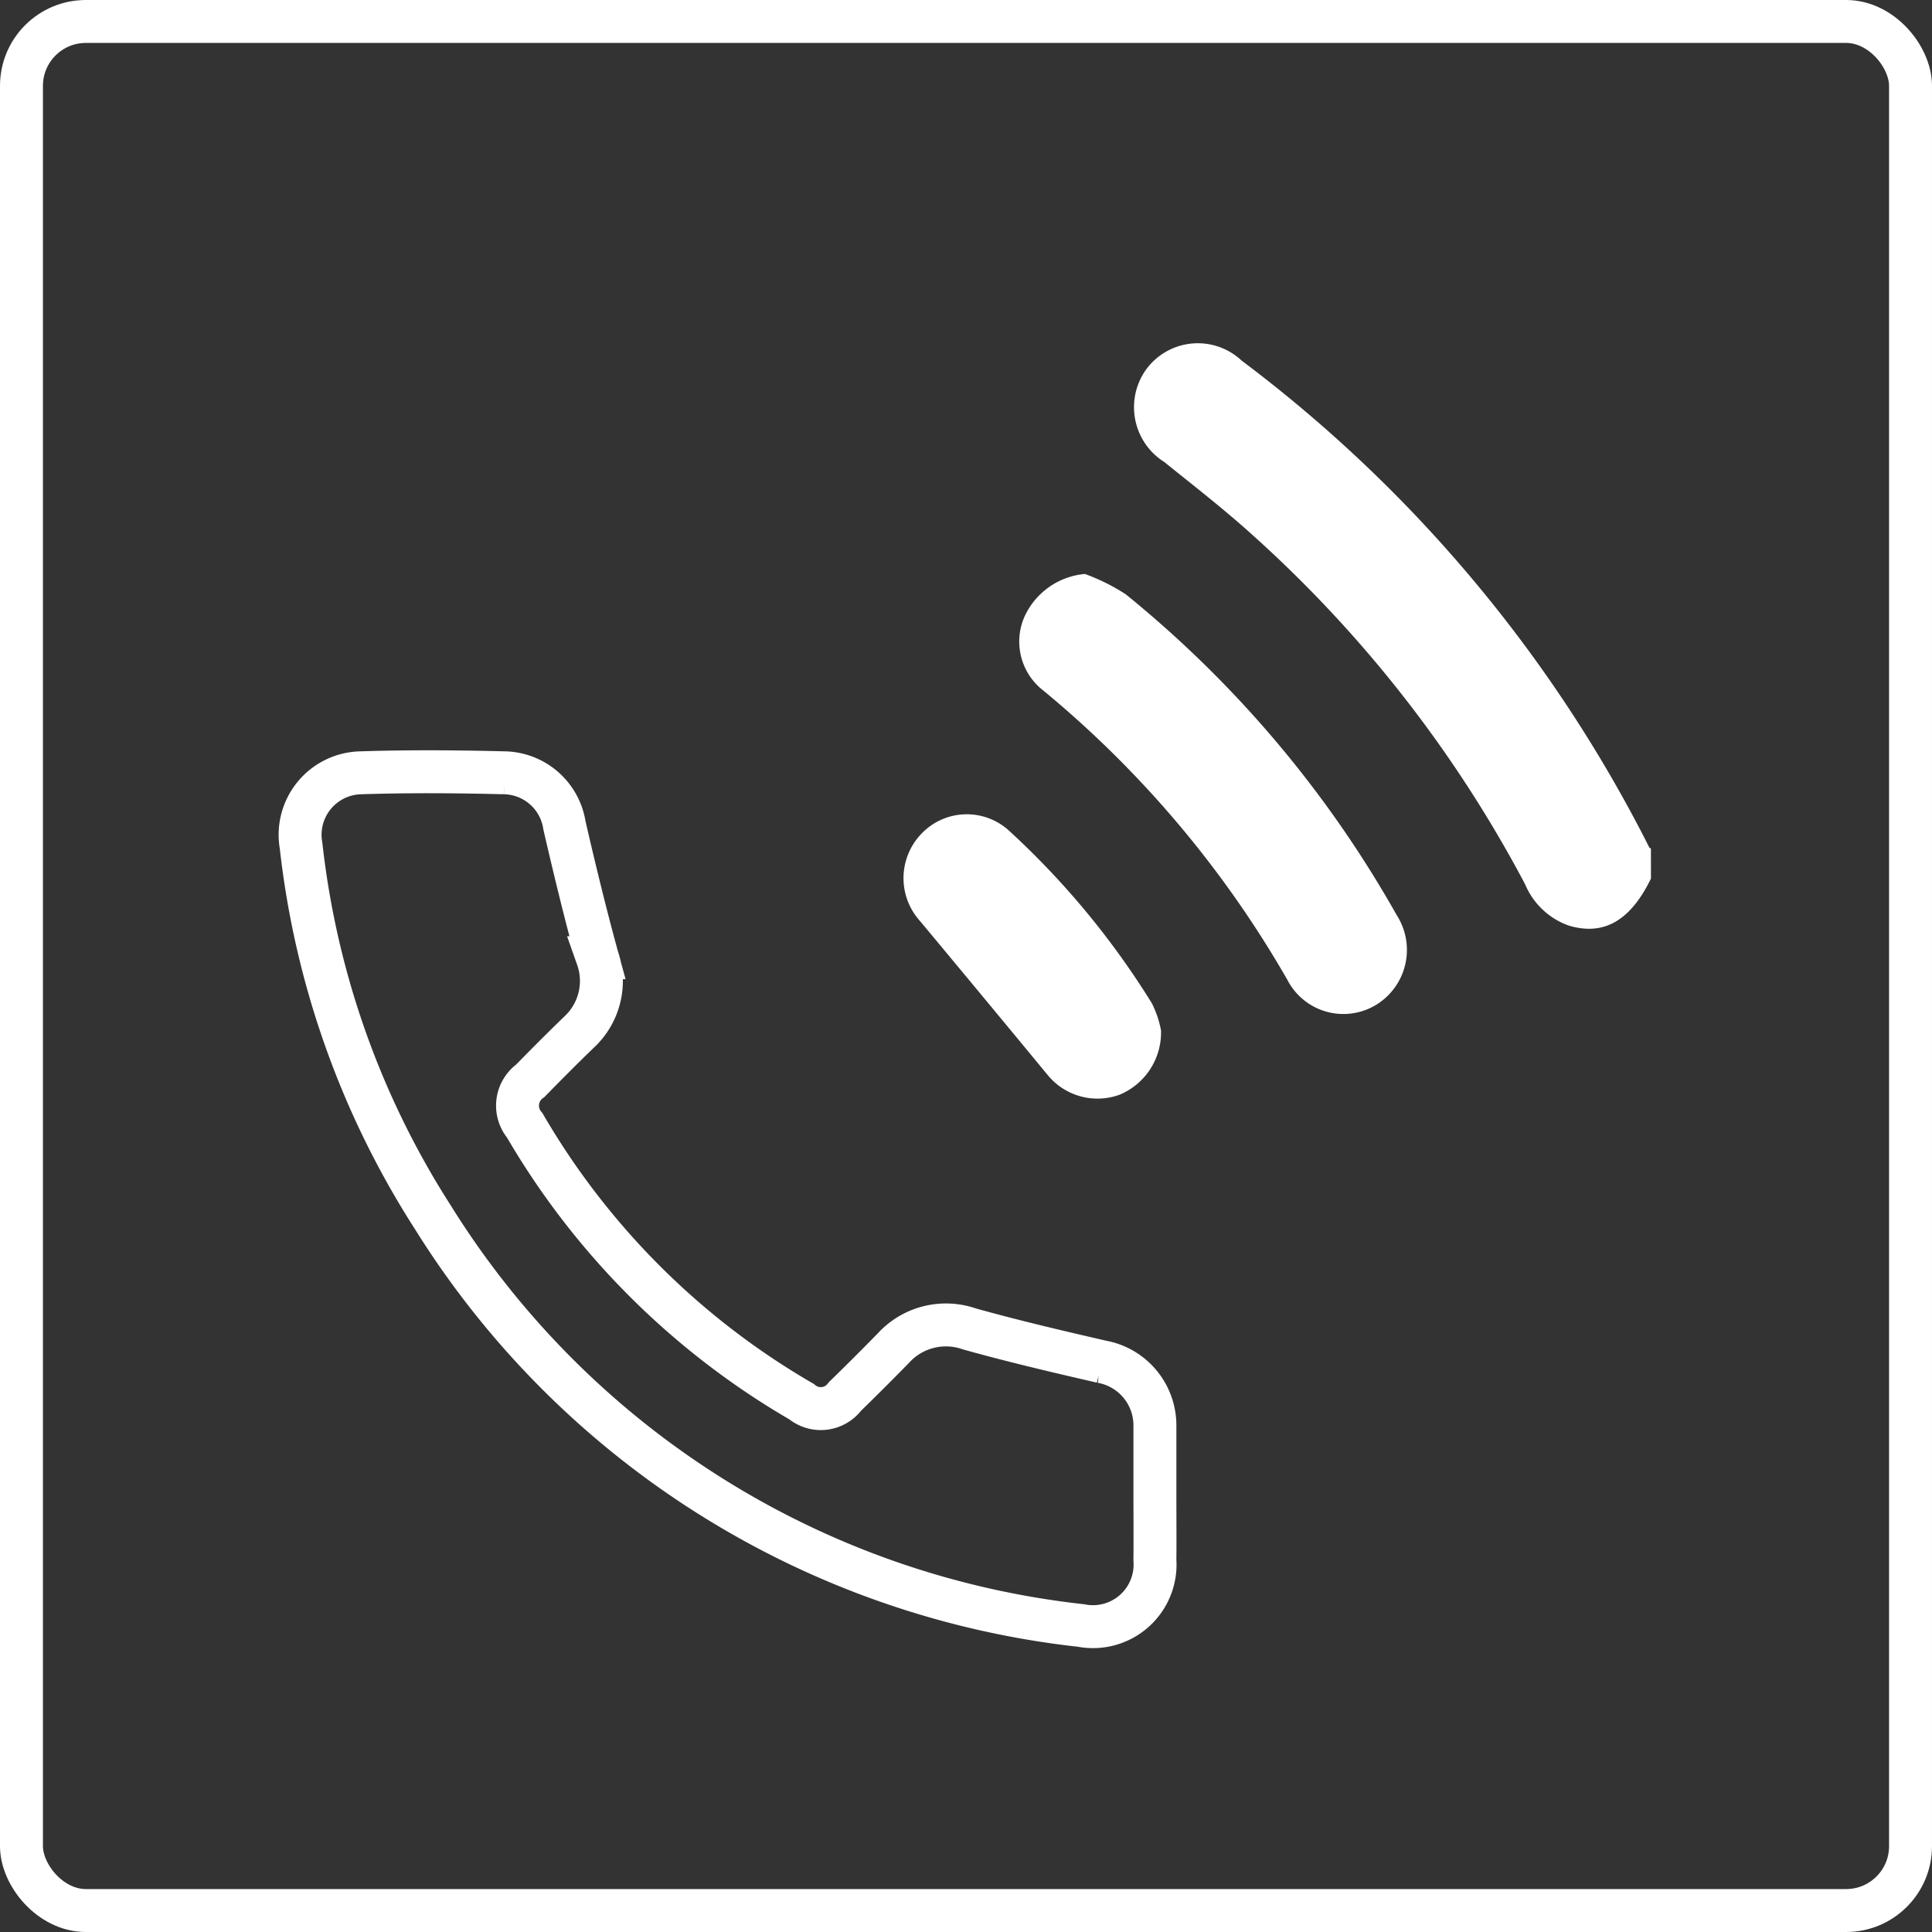
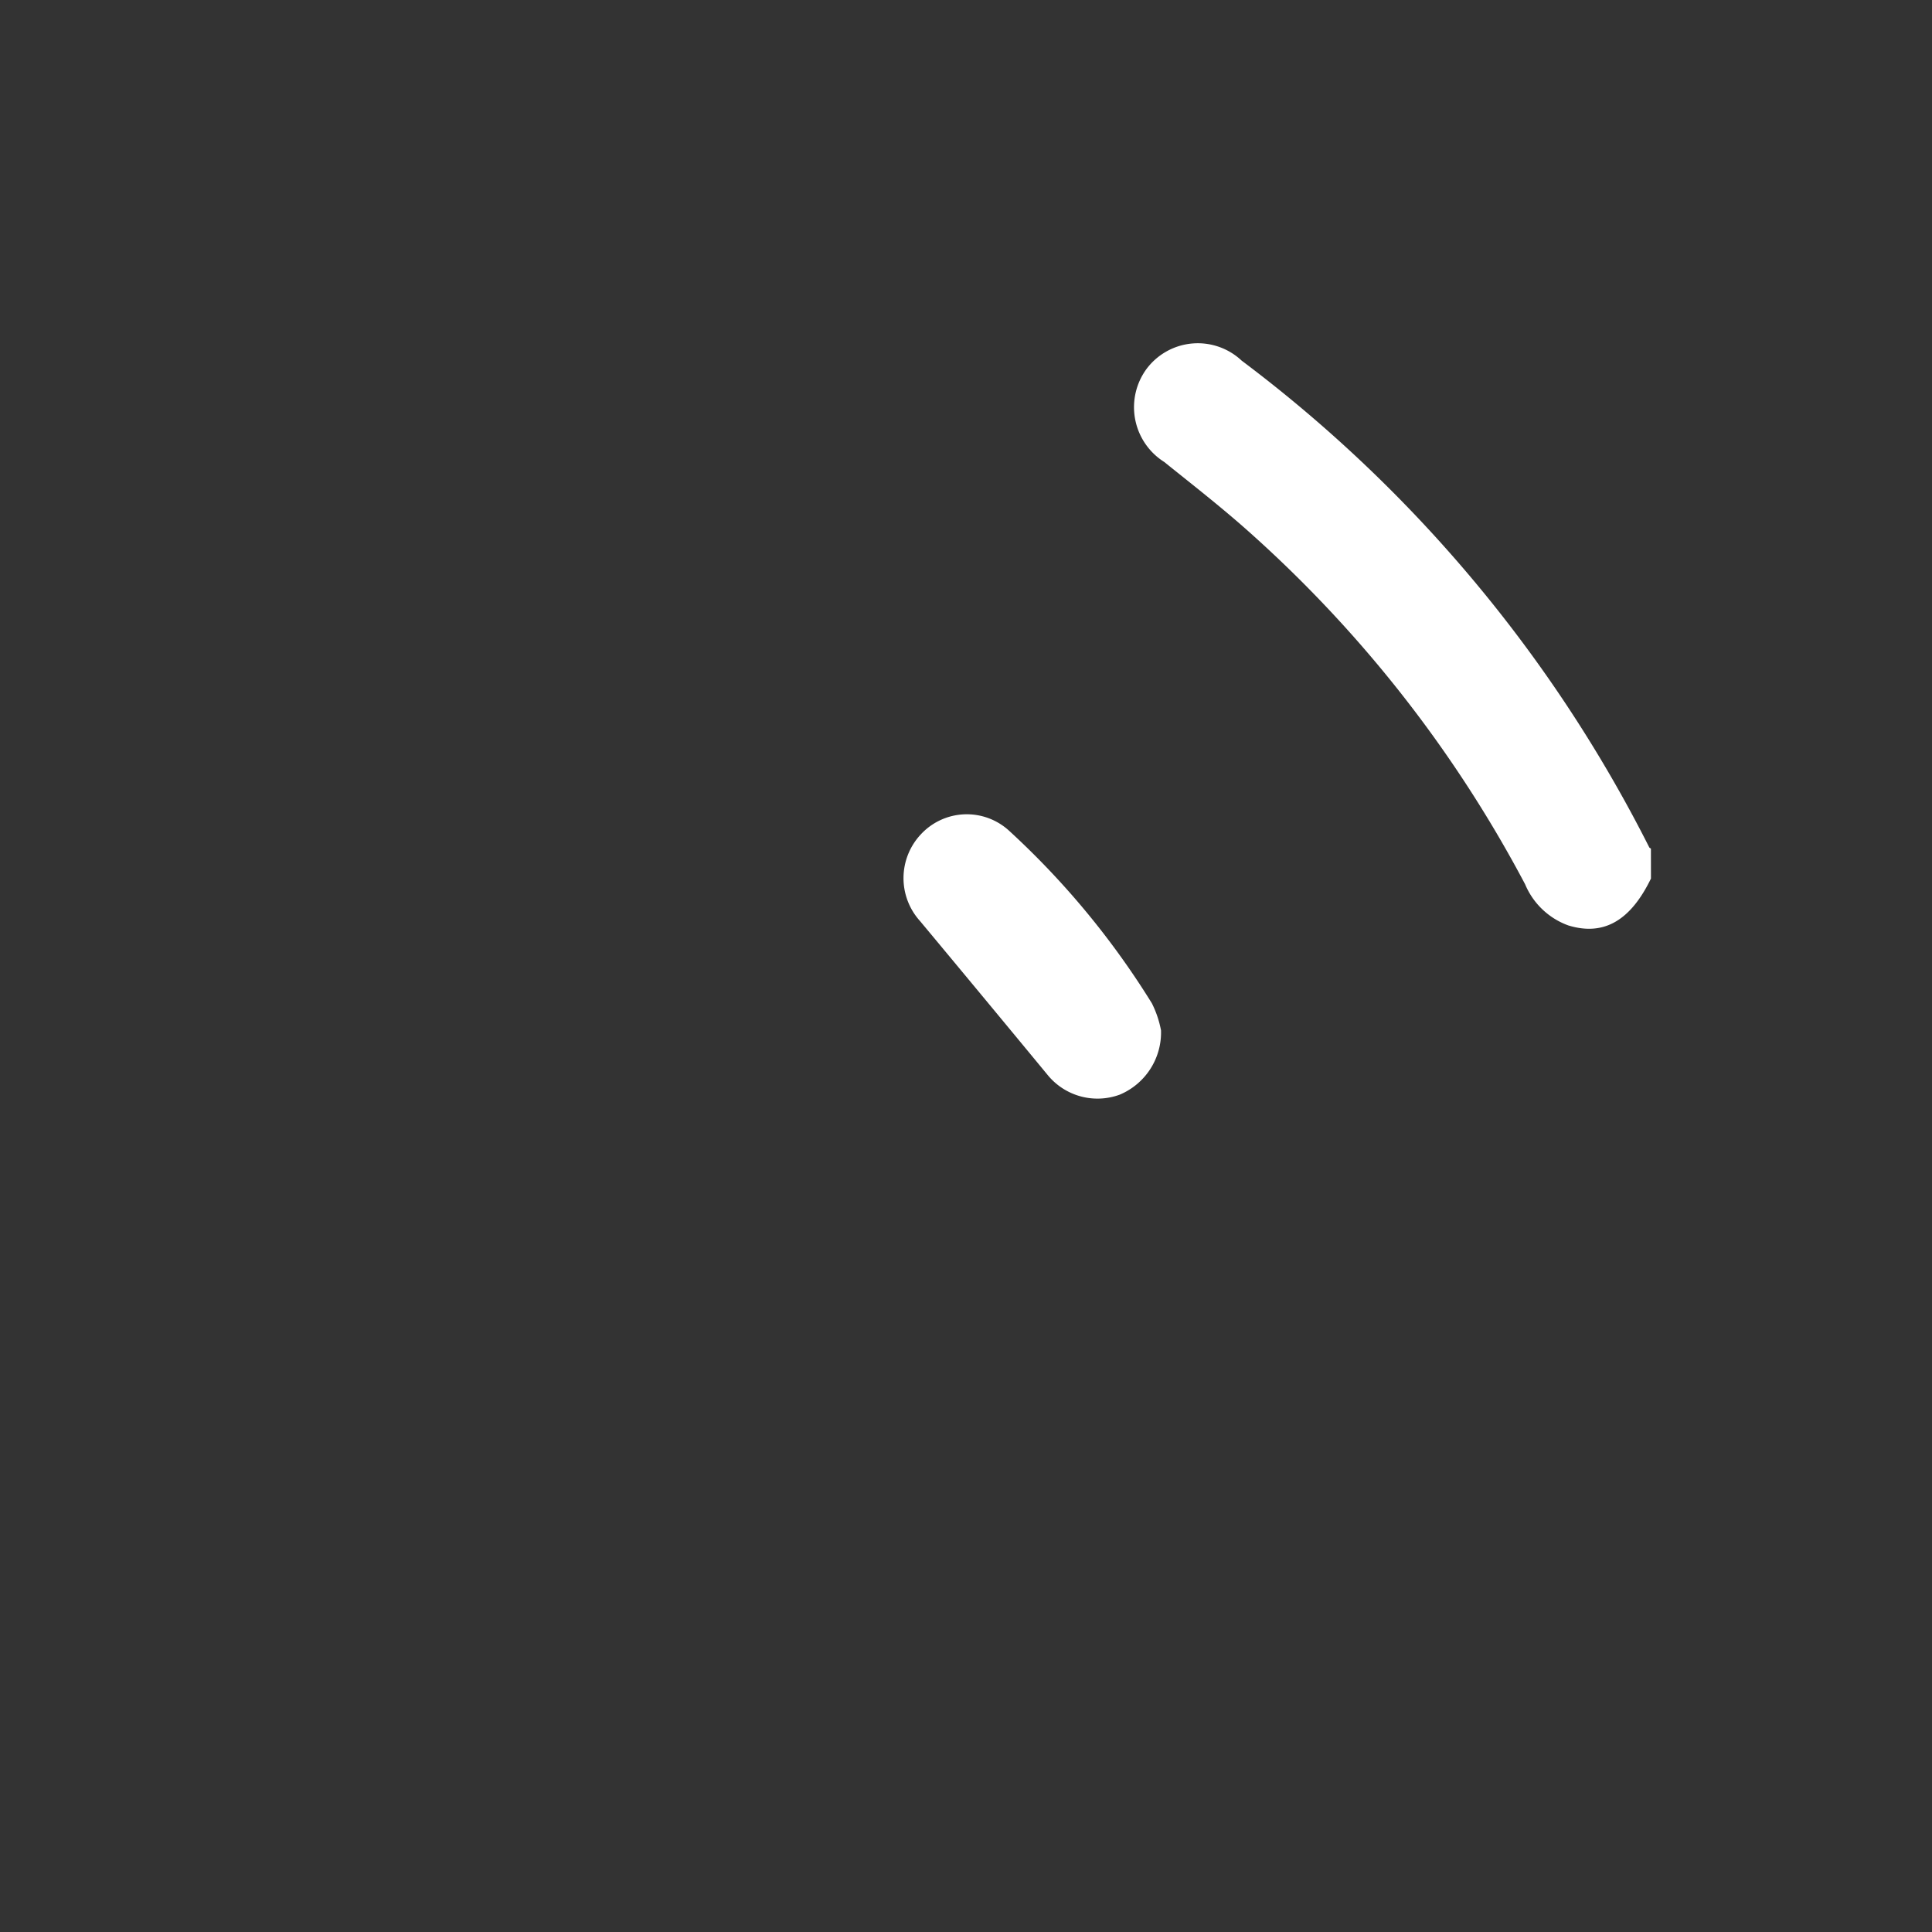
<svg xmlns="http://www.w3.org/2000/svg" width="45" height="45" viewBox="0 0 45 45">
  <rect x="0" y="0" width="45" height="45" fill="#333333" stroke="none" />
  <g id="Groupe_12741" data-name="Groupe 12741" transform="translate(-2987 -2376)">
    <g id="Rectangle_7057" data-name="Rectangle 7057" transform="translate(2987 2376)" fill="none" stroke="#fff" stroke-width="1">
      <rect width="45" height="45" rx="2" stroke="none" />
-       <rect x="0.5" y="0.5" width="44" height="44" rx="1.5" fill="none" />
    </g>
    <g id="Groupe_12739" data-name="Groupe 12739" transform="translate(3425 -1251)">
      <path id="Tracé_32845" data-name="Tracé 32845" d="M125.454,12.463c-.48.989-1.106,1.343-1.925,1.092a1.729,1.729,0,0,1-1.006-.958,29.378,29.378,0,0,0-6.387-8.17c-.649-.583-1.339-1.12-2.019-1.667A1.508,1.508,0,0,1,113.7.6,1.491,1.491,0,0,1,115.921.4a32.449,32.449,0,0,1,9.493,11.336c.007.013.026.02.039.03Z" transform="translate(-525 3635)" fill="#fff" />
-       <path id="Tracé_32846" data-name="Tracé 32846" d="M99.384,31.379a4.779,4.779,0,0,1,.95.472,26.1,26.1,0,0,1,6.314,7.475,1.5,1.5,0,0,1-.464,2.08,1.468,1.468,0,0,1-2.084-.575A24.6,24.6,0,0,0,98.423,34.1a1.442,1.442,0,0,1-.459-1.693,1.71,1.71,0,0,1,1.42-1.027" transform="translate(-512.116 3608.989)" fill="#fff" />
      <path id="Tracé_32847" data-name="Tracé 32847" d="M88.112,69.134a1.571,1.571,0,0,1-.962,1.509,1.5,1.5,0,0,1-1.69-.473Q83.986,68.384,82.5,66.6a1.49,1.49,0,0,1,.019-2.021,1.458,1.458,0,0,1,2.051-.087A19.025,19.025,0,0,1,87.9,68.516a2.378,2.378,0,0,1,.21.618" transform="translate(-499.07 3581.854)" fill="#fff" />
-       <path id="Tracé_32848" data-name="Tracé 32848" d="M19.9,75.175c0,.505.005,1.011,0,1.516a1.446,1.446,0,0,1-1.72,1.523,20.429,20.429,0,0,1-15.093-9.5A20.142,20.142,0,0,1,.013,60.053a1.444,1.444,0,0,1,1.392-1.7c1.113-.036,2.228-.028,3.342,0a1.443,1.443,0,0,1,1.4,1.225c.238,1.032.488,2.061.768,3.082A1.625,1.625,0,0,1,6.48,64.4c-.382.369-.757.746-1.128,1.126a.713.713,0,0,0-.13,1.039A17.762,17.762,0,0,0,11.67,73a.7.7,0,0,0,1.009-.119q.571-.556,1.128-1.126a1.657,1.657,0,0,1,1.772-.449c1.019.285,2.051.527,3.082.764A1.507,1.507,0,0,1,19.9,73.543c0,.026,0,.052,0,.078q0,.777,0,1.555" transform="translate(-431 3586.647)" fill="none" stroke="#fff" stroke-width="1" />
    </g>
  </g>
</svg>